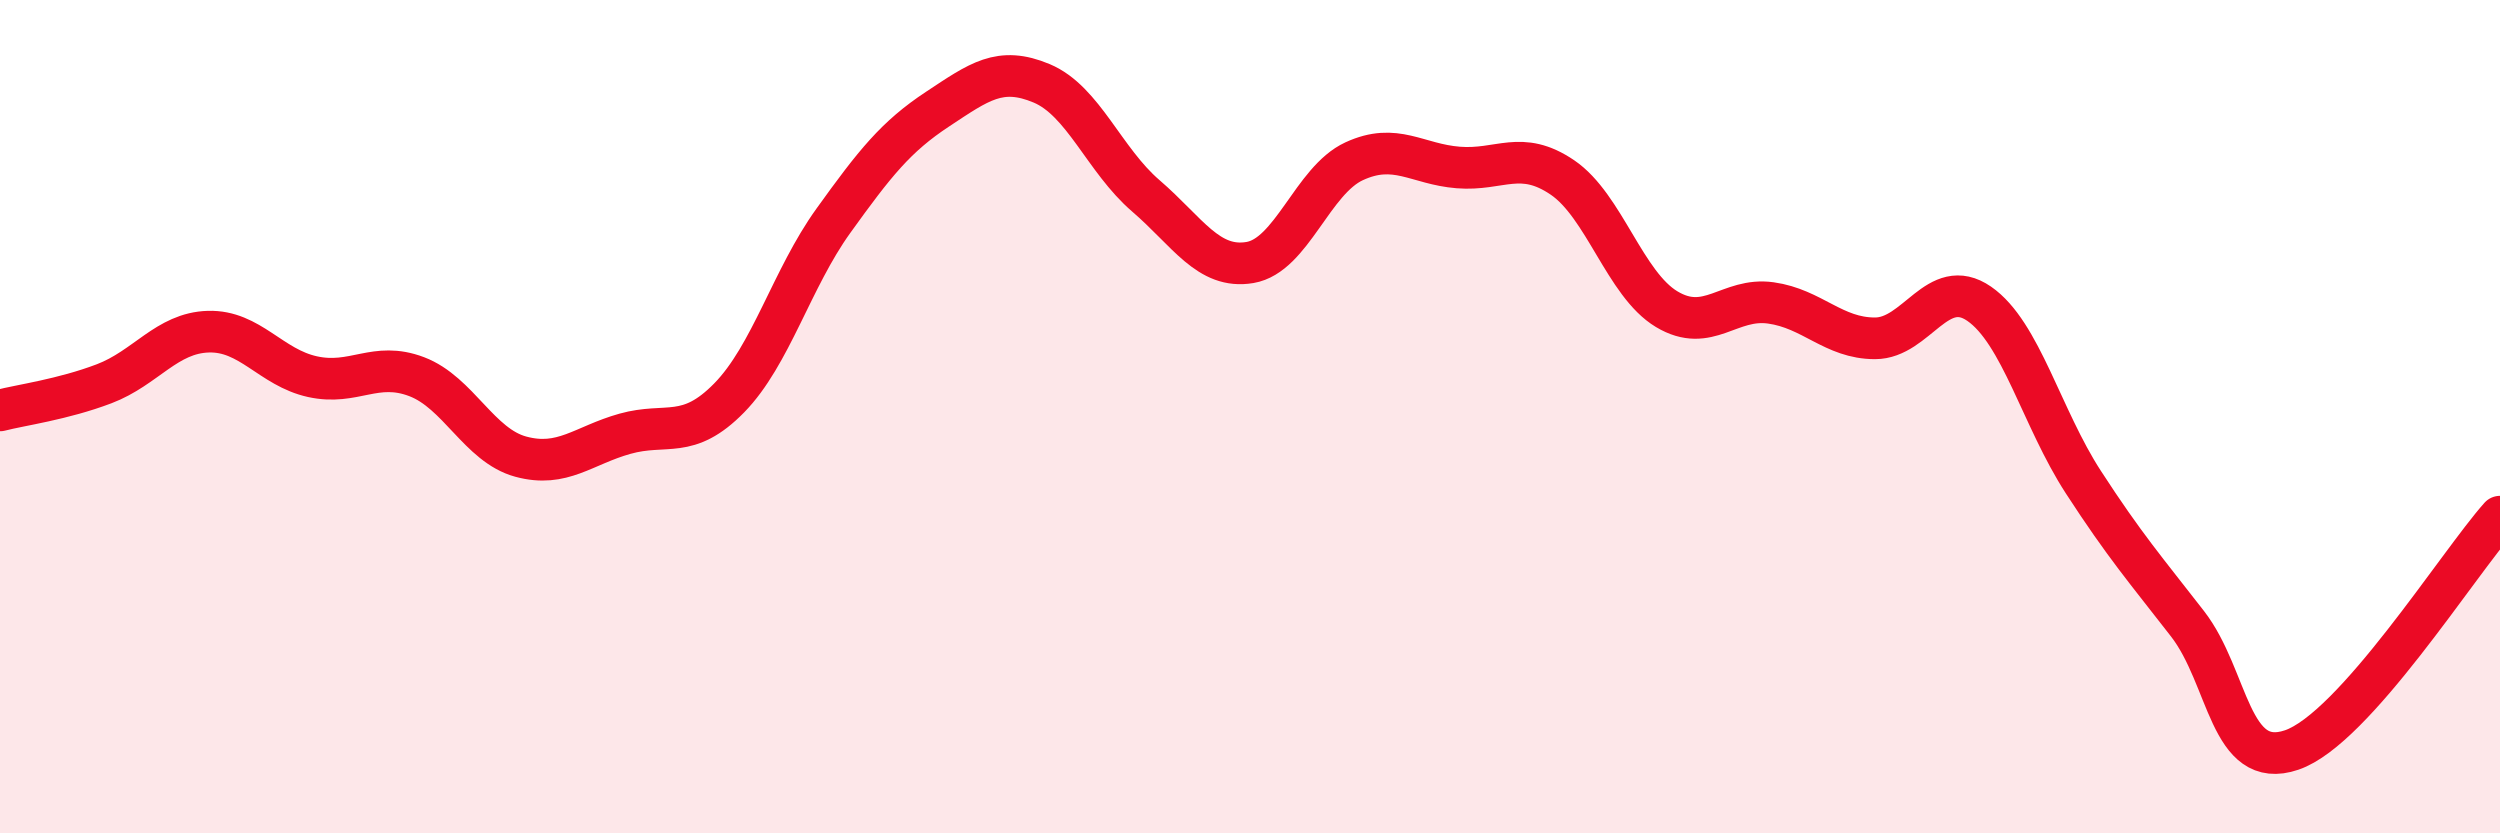
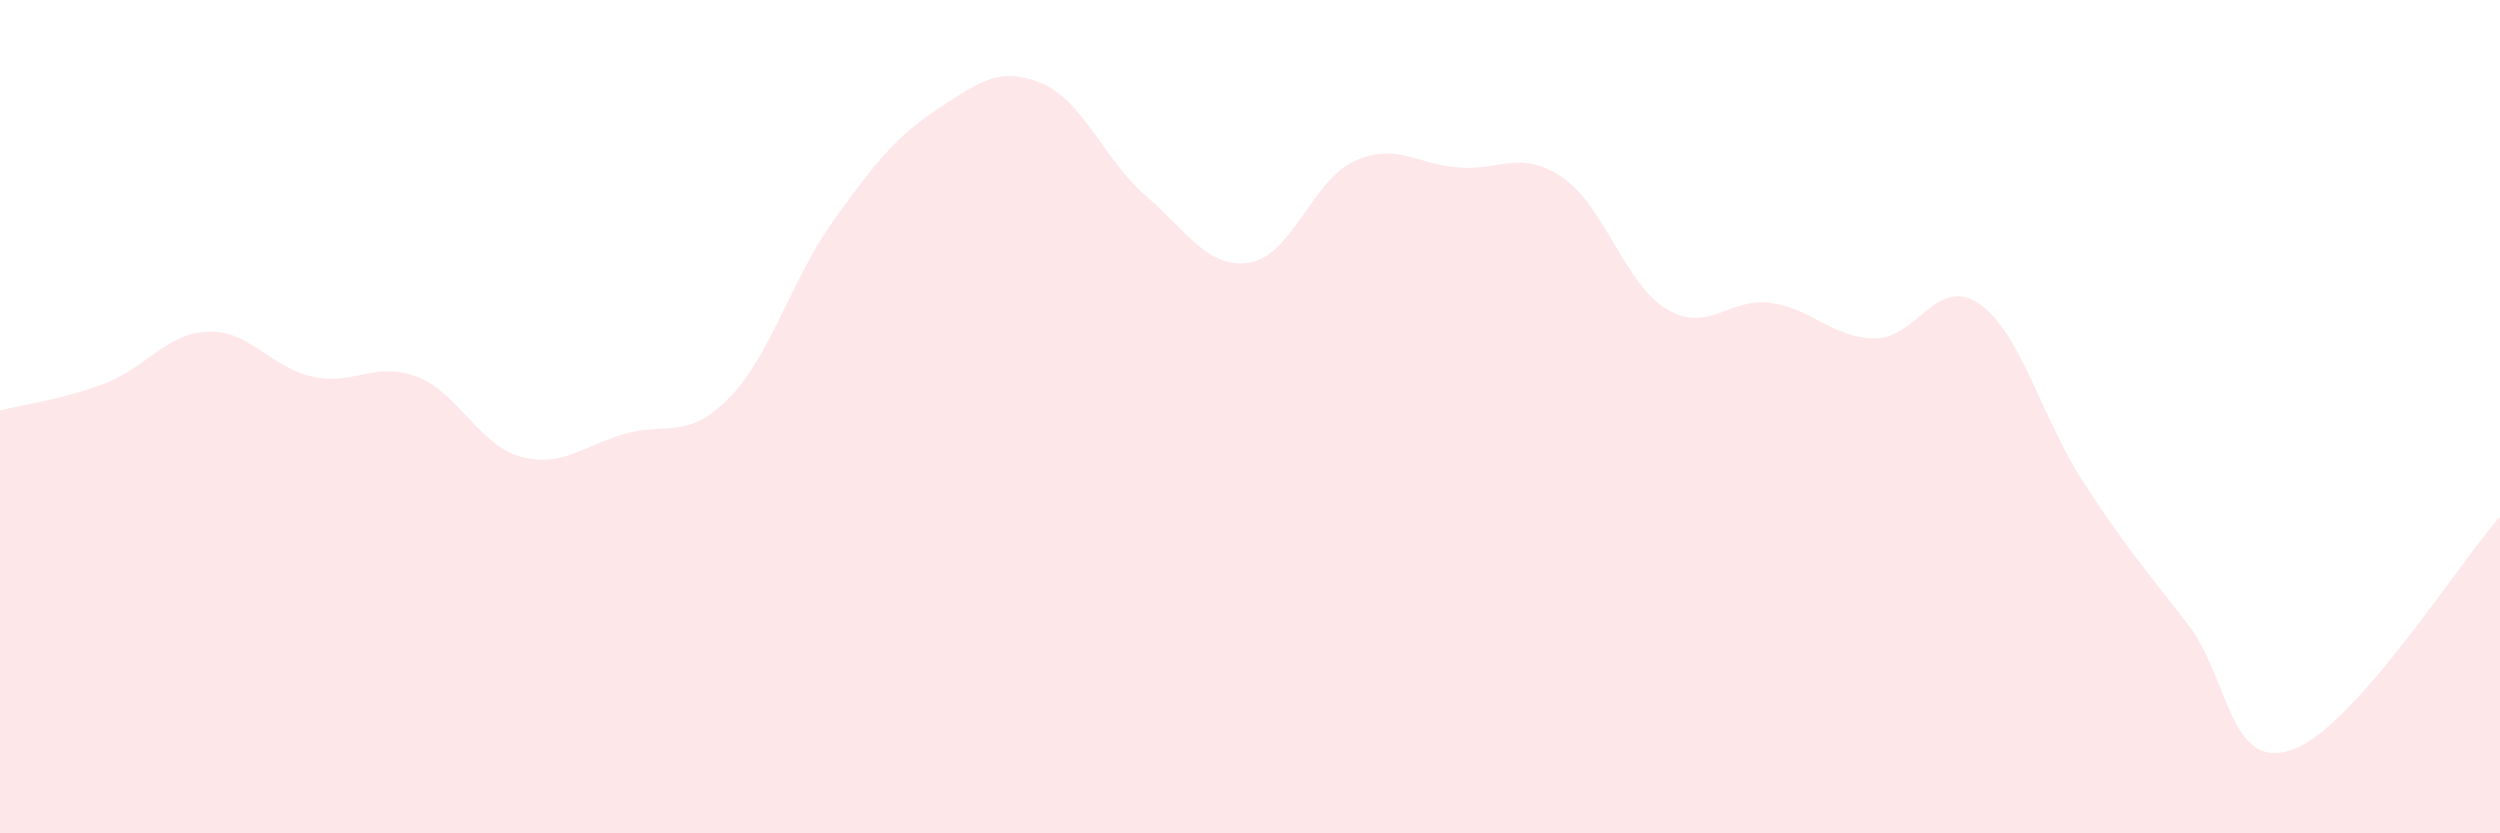
<svg xmlns="http://www.w3.org/2000/svg" width="60" height="20" viewBox="0 0 60 20">
  <path d="M 0,9.85 C 0.5,9.72 1.5,9.59 2.5,9.21 C 3.5,8.83 4,7.99 5,7.96 C 6,7.93 6.5,8.82 7.5,9.04 C 8.5,9.26 9,8.66 10,9.04 C 11,9.42 11.5,10.69 12.5,10.96 C 13.5,11.23 14,10.69 15,10.41 C 16,10.13 16.5,10.57 17.5,9.55 C 18.5,8.53 19,6.69 20,5.3 C 21,3.91 21.5,3.28 22.5,2.62 C 23.5,1.96 24,1.58 25,2 C 26,2.42 26.5,3.84 27.5,4.7 C 28.5,5.56 29,6.47 30,6.3 C 31,6.13 31.5,4.33 32.5,3.87 C 33.5,3.41 34,3.94 35,4.02 C 36,4.1 36.5,3.58 37.5,4.26 C 38.5,4.94 39,6.82 40,7.42 C 41,8.02 41.5,7.13 42.5,7.27 C 43.5,7.41 44,8.12 45,8.12 C 46,8.12 46.5,6.6 47.5,7.29 C 48.5,7.98 49,10.03 50,11.57 C 51,13.11 51.5,13.68 52.5,14.97 C 53.5,16.26 53.5,18.51 55,18 C 56.5,17.49 59,13.52 60,12.4L60 20L0 20Z" fill="#EB0A25" opacity="0.1" stroke-linecap="round" stroke-linejoin="round" />
-   <path d="M 0,9.85 C 0.5,9.72 1.5,9.59 2.5,9.21 C 3.5,8.83 4,7.99 5,7.96 C 6,7.93 6.5,8.82 7.5,9.04 C 8.5,9.26 9,8.66 10,9.04 C 11,9.42 11.5,10.69 12.5,10.96 C 13.5,11.23 14,10.69 15,10.41 C 16,10.13 16.5,10.57 17.5,9.55 C 18.5,8.53 19,6.69 20,5.3 C 21,3.91 21.5,3.28 22.5,2.62 C 23.5,1.96 24,1.58 25,2 C 26,2.42 26.5,3.84 27.5,4.7 C 28.5,5.56 29,6.47 30,6.3 C 31,6.13 31.5,4.33 32.5,3.87 C 33.5,3.41 34,3.94 35,4.02 C 36,4.1 36.5,3.58 37.5,4.26 C 38.5,4.94 39,6.82 40,7.42 C 41,8.02 41.5,7.13 42.5,7.27 C 43.5,7.41 44,8.12 45,8.12 C 46,8.12 46.5,6.6 47.5,7.29 C 48.5,7.98 49,10.03 50,11.57 C 51,13.11 51.5,13.68 52.5,14.97 C 53.5,16.26 53.5,18.51 55,18 C 56.5,17.49 59,13.52 60,12.4" stroke="#EB0A25" stroke-width="1" fill="none" stroke-linecap="round" stroke-linejoin="round" />
</svg>